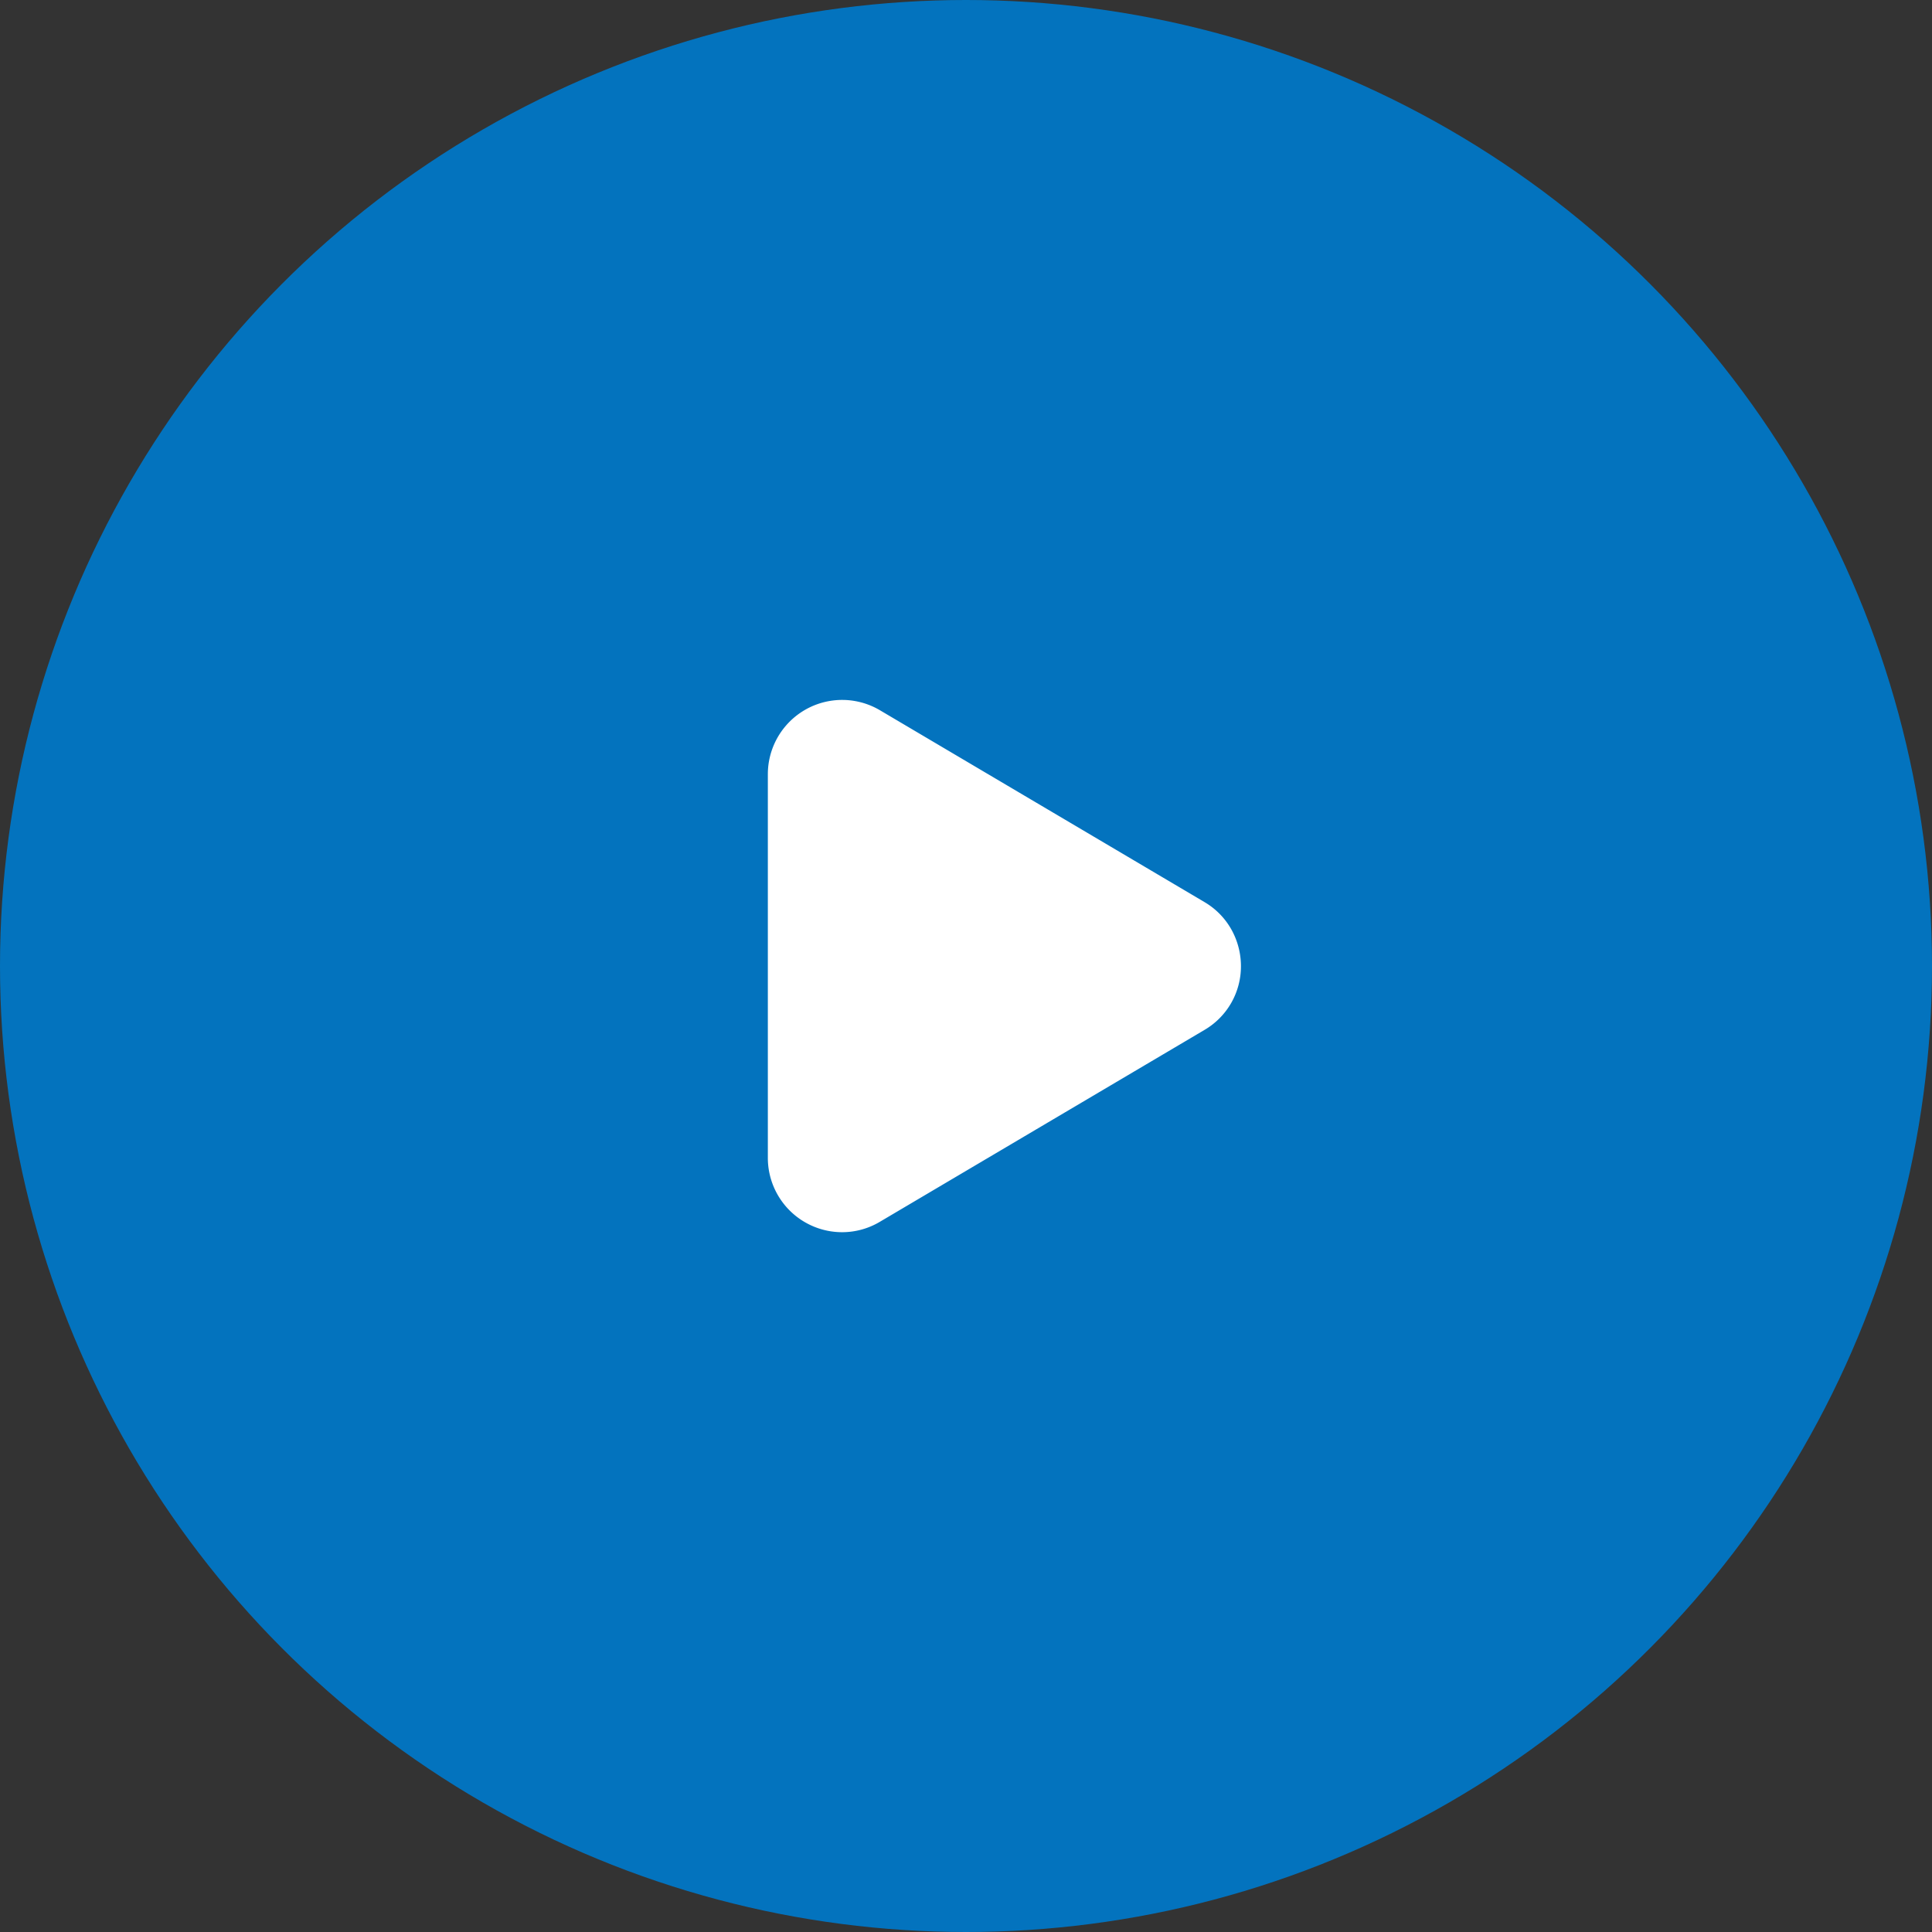
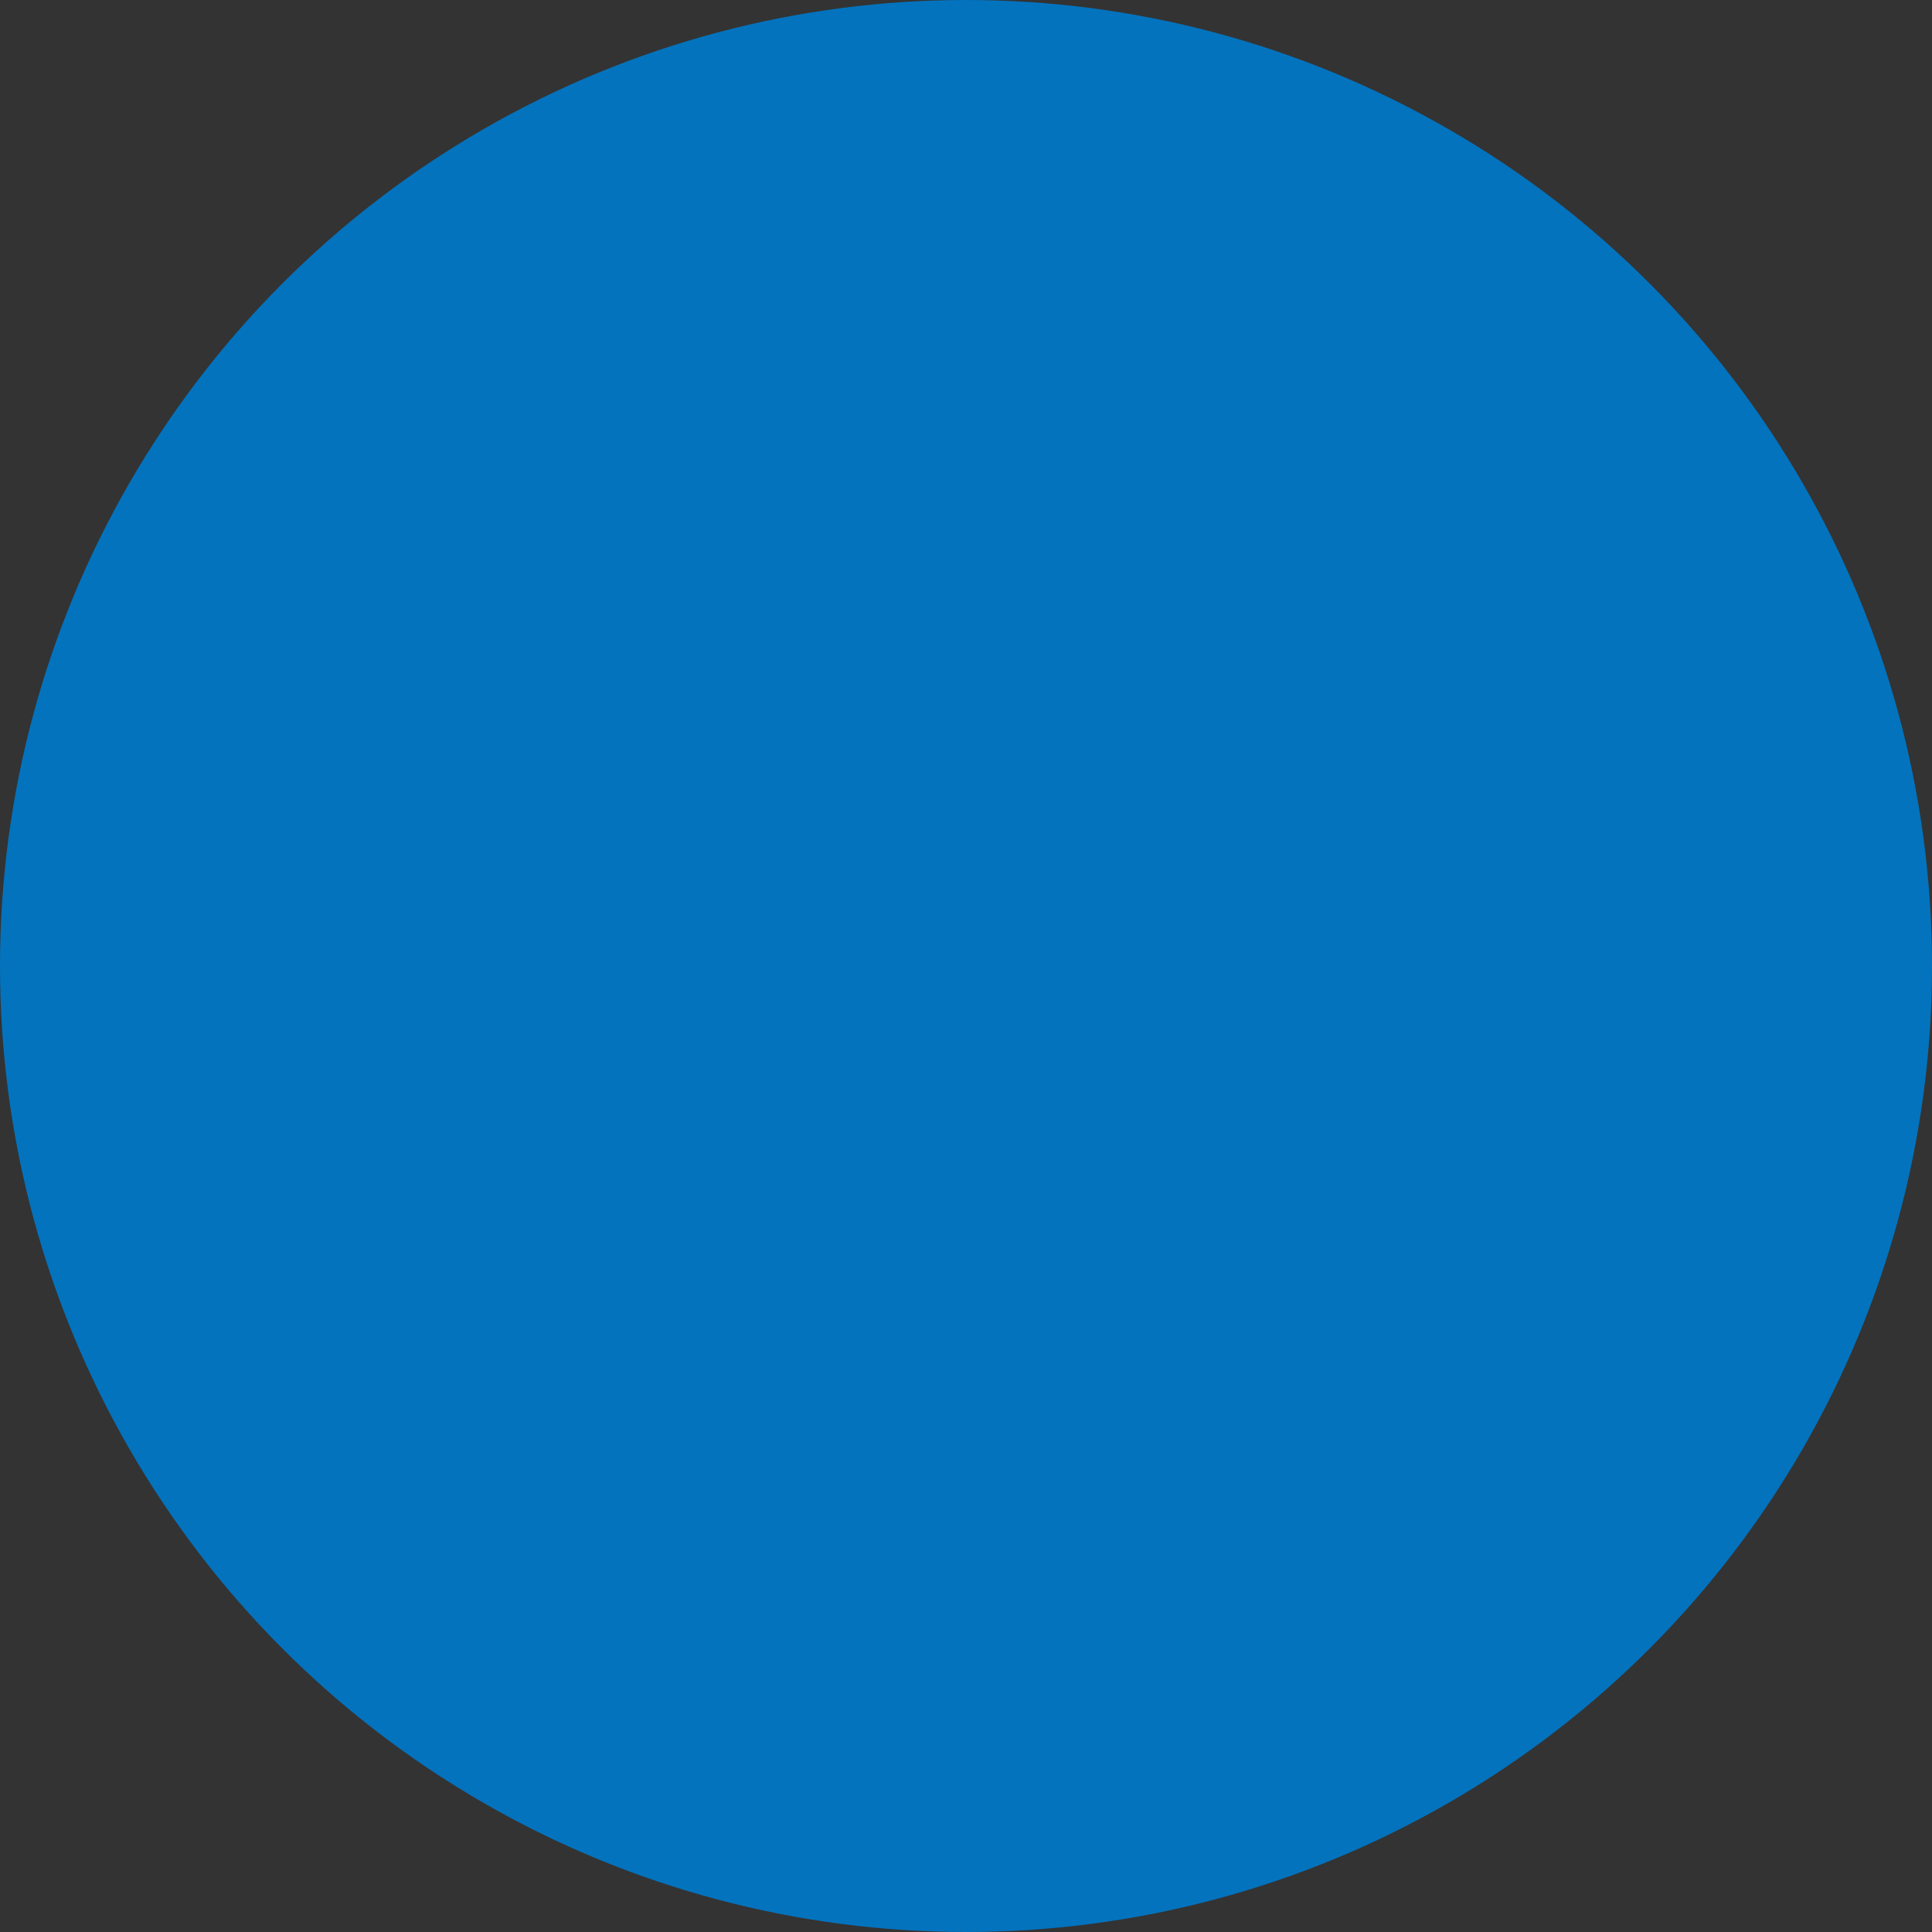
<svg xmlns="http://www.w3.org/2000/svg" width="78" height="78" viewBox="0 0 78 78">
  <rect x="0" y="0" width="78" height="78" fill="#333333" stroke="none" />
  <g id="play" transform="translate(-396 -2833)">
    <circle id="box" cx="39" cy="39" r="39" transform="translate(396 2833)" fill="#0373be" />
-     <path id="play-2" data-name="play" d="M111-373.257v-15.485a3,3,0,0,1,4.526-2.583l13.1,7.743.046.028a2.959,2.959,0,0,1,1.2,1.407A3.029,3.029,0,0,1,130.1-381h0a2.972,2.972,0,0,1-1.474,2.582l-13.1,7.743a2.975,2.975,0,0,1-1.521.422A3,3,0,0,1,111-373.257Z" transform="translate(316 3253)" fill="#fff" />
  </g>
</svg>